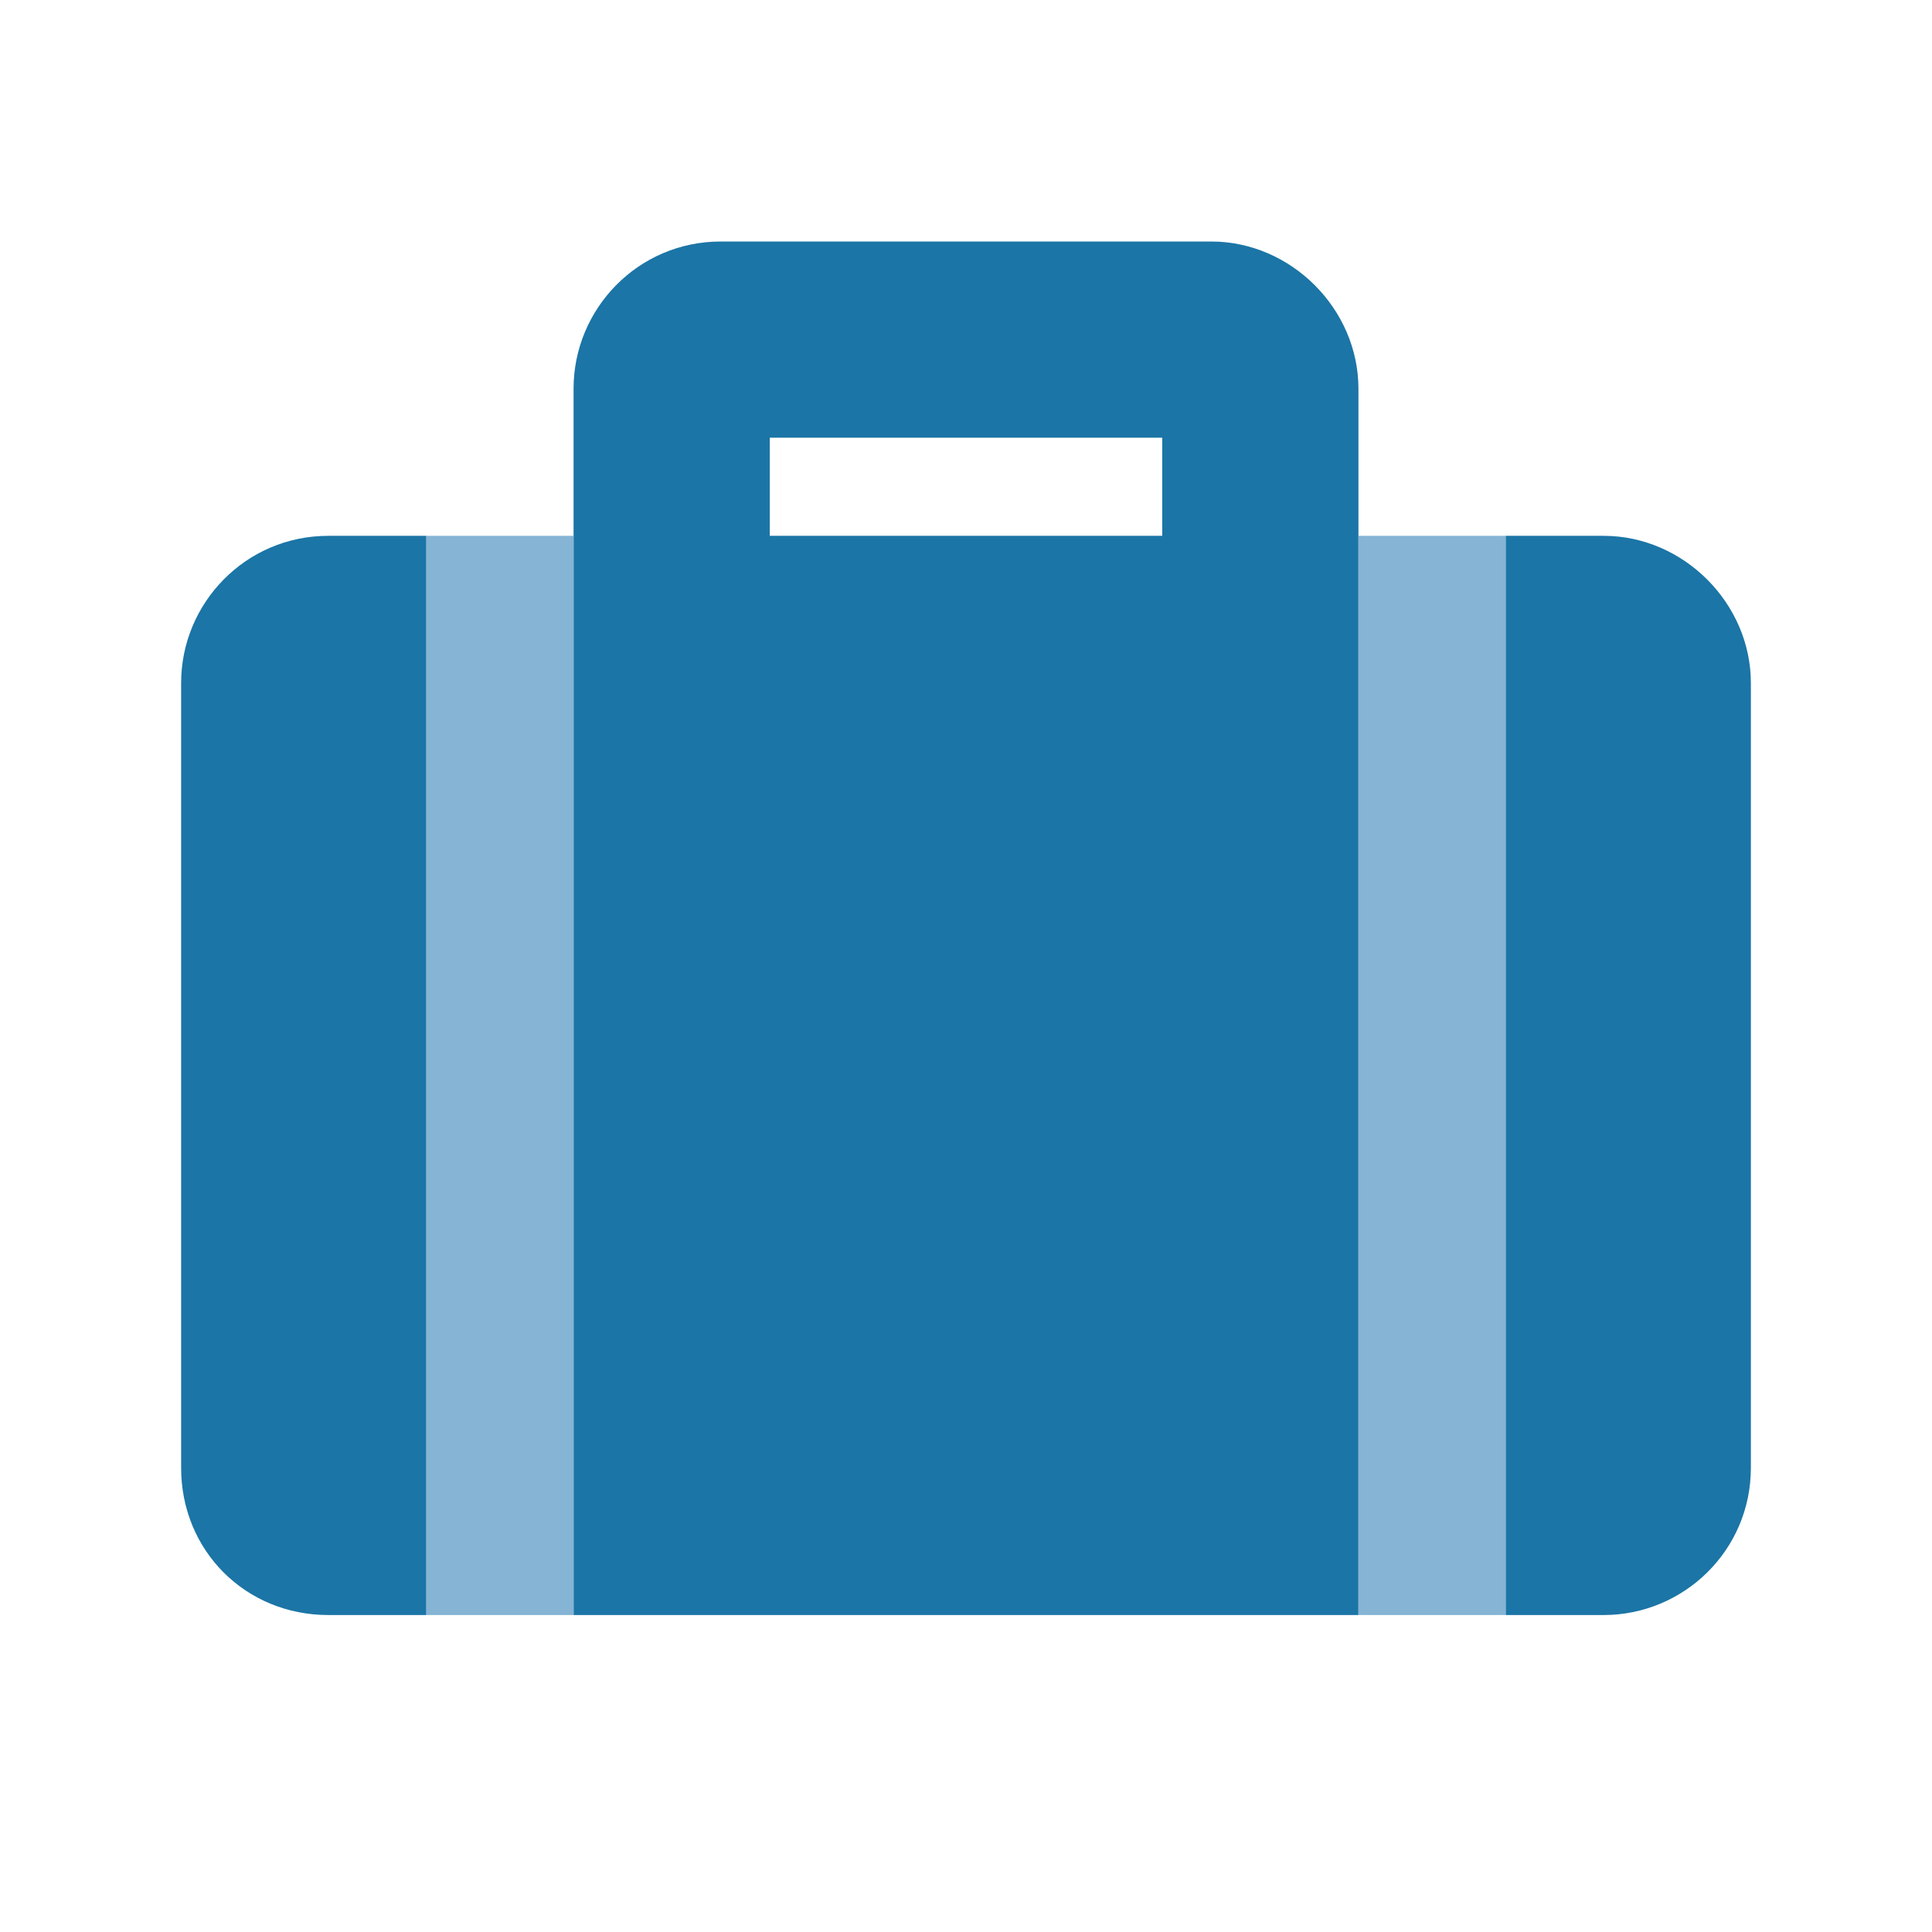
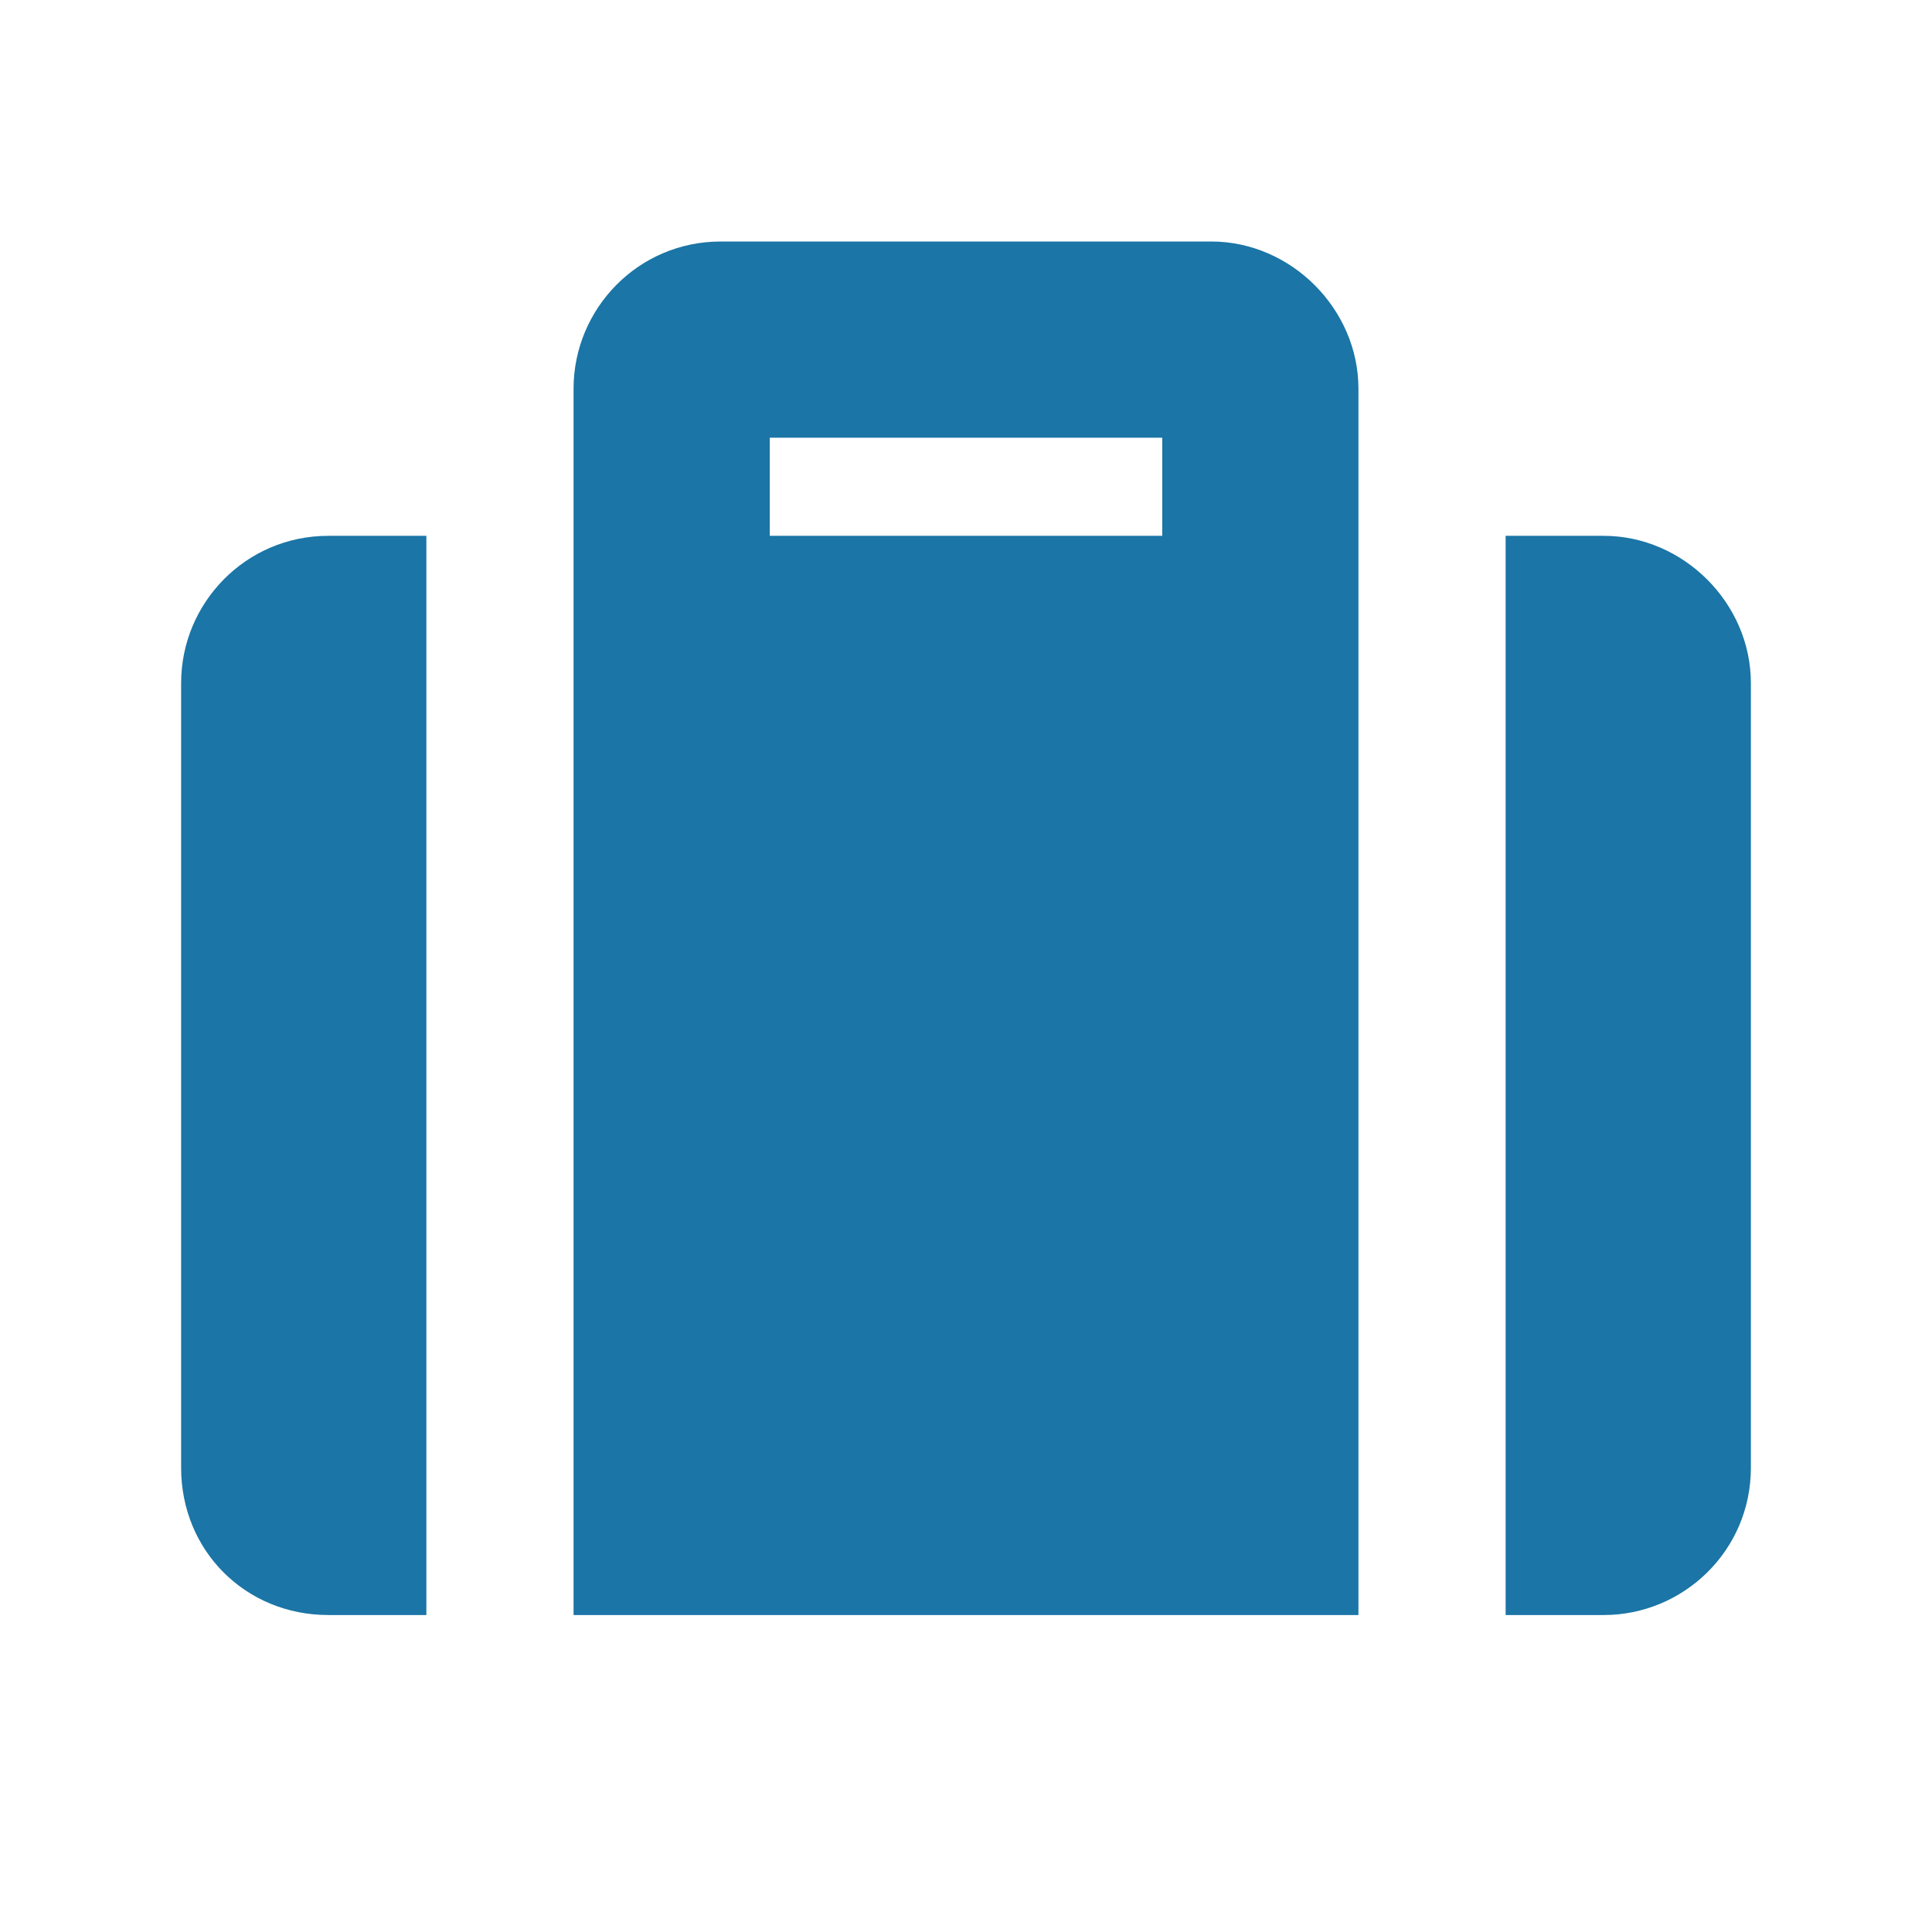
<svg xmlns="http://www.w3.org/2000/svg" width="32" height="32" viewBox="0 0 32 32" fill="none">
  <path d="M20.062 4C21.383 4 22.5 5.117 22.5 6.438V26.75H9.5V6.438C9.5 5.117 10.566 4 11.938 4H20.062ZM19.25 8.875V7.25H12.75V8.875H19.25ZM26.562 8.875C27.883 8.875 29 9.992 29 11.312V24.312C29 25.684 27.883 26.75 26.562 26.75H24.938V8.875H26.562ZM3 11.312C3 9.992 4.066 8.875 5.438 8.875H7.062V26.75H5.438C4.066 26.75 3 25.684 3 24.312V11.312Z" fill="#1B75A6" />
-   <path d="M7.062 26.75V8.875H9.5V26.75H7.062ZM22.5 8.875H24.938V26.75H22.5V8.875Z" fill="#85B4D4" />
</svg>